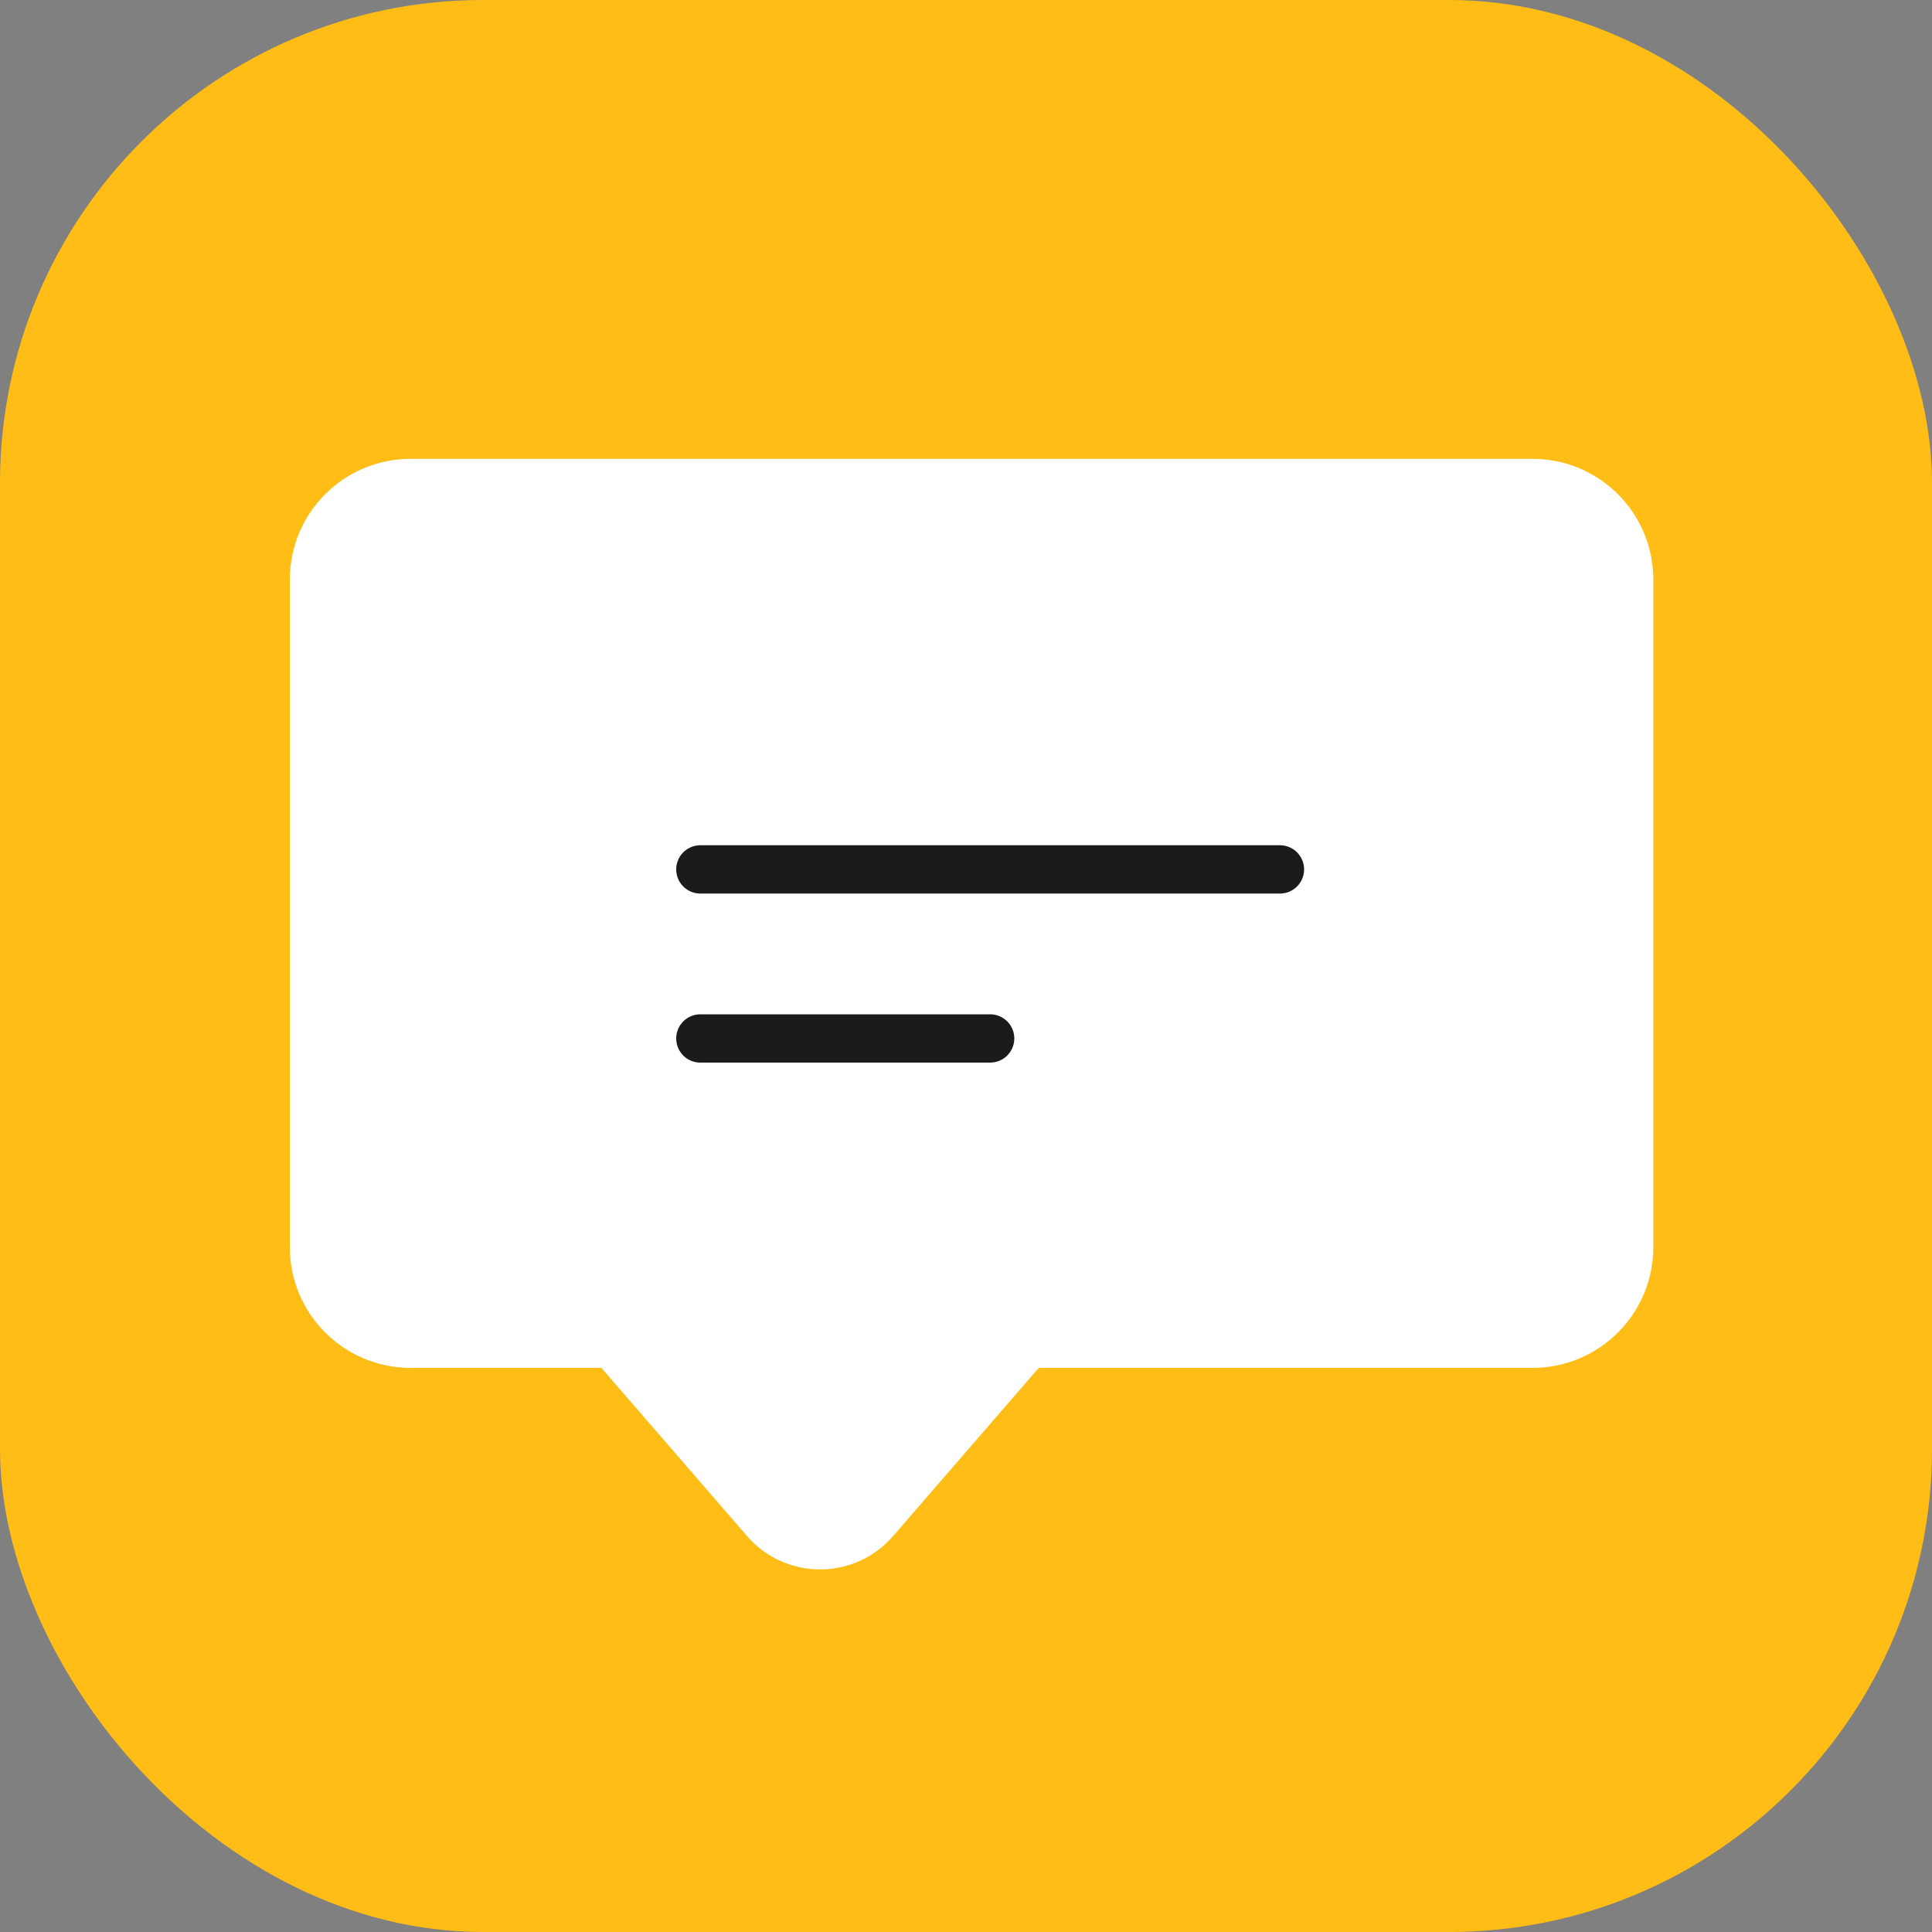
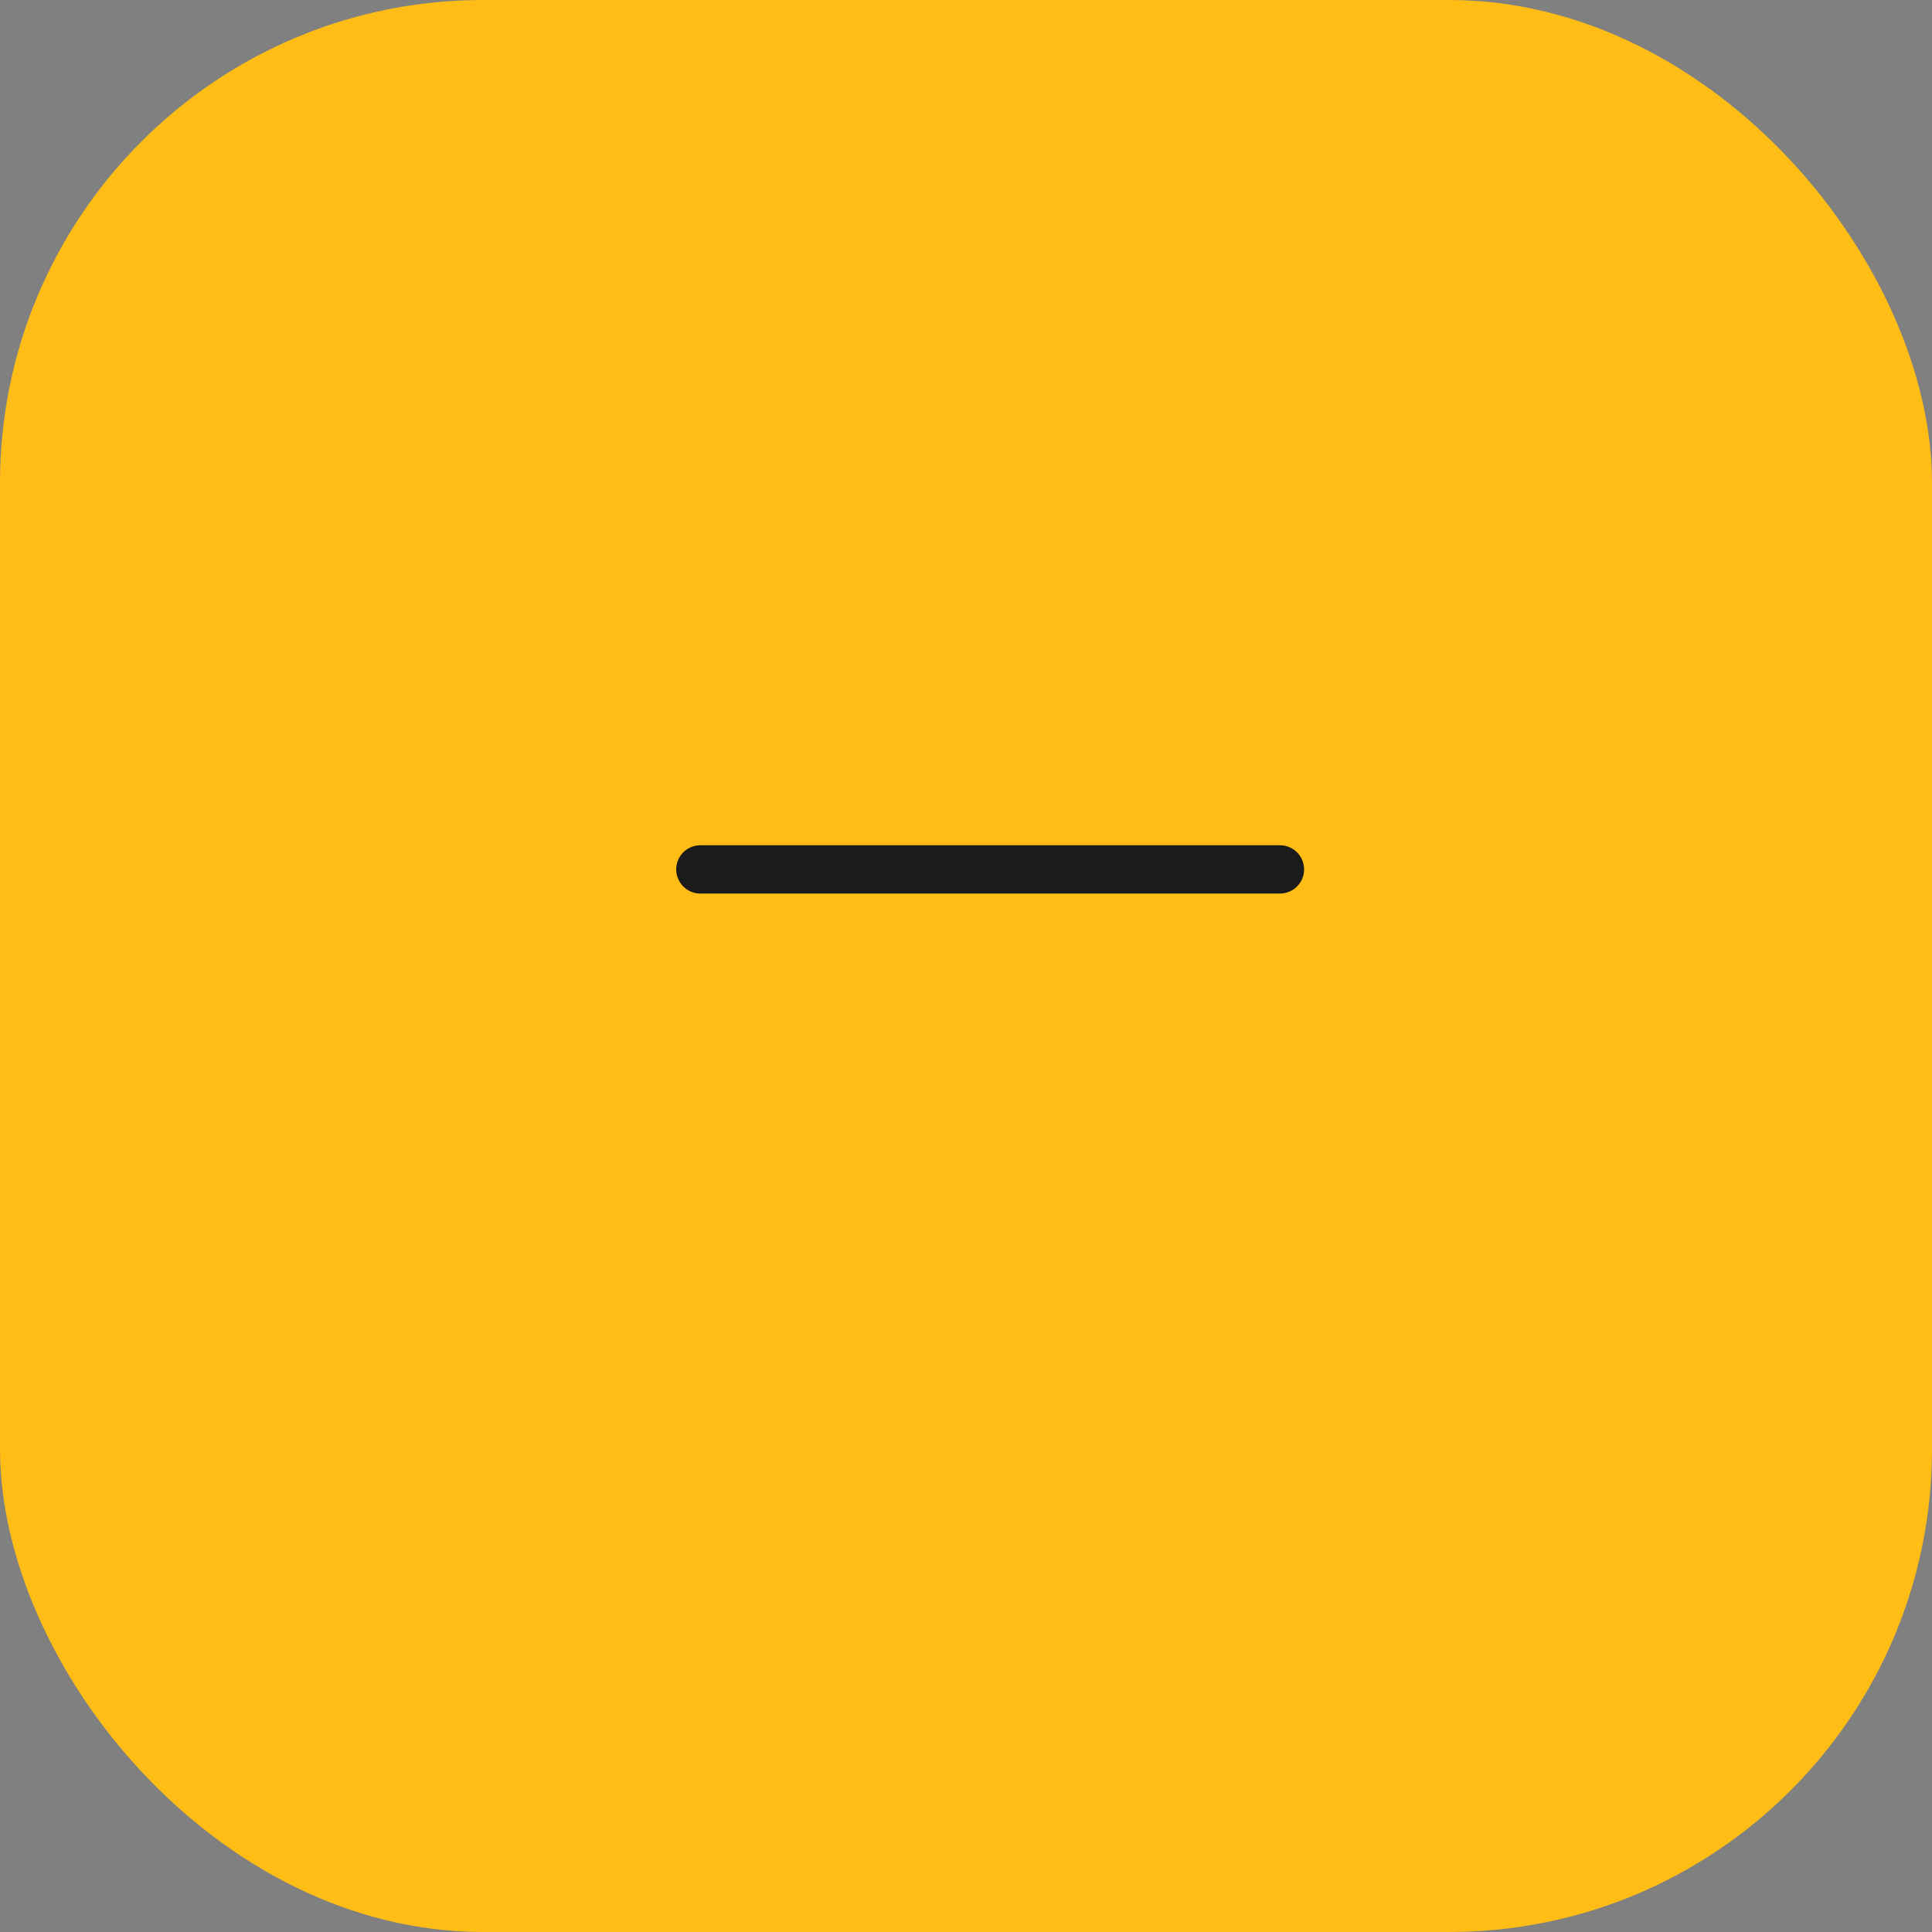
<svg xmlns="http://www.w3.org/2000/svg" width="80" height="80" viewBox="0 0 80 80" fill="none">
  <rect x="0" y="0" width="80" height="80" fill="#808080" stroke="none" />
  <rect width="80" height="80" rx="20" fill="#FFBD15" />
-   <path fill-rule="evenodd" clip-rule="evenodd" d="M17 19C14.239 19 12 21.239 12 24V51.641C12 54.402 14.239 56.641 17 56.641H24.902L30.933 63.605C32.528 65.447 35.386 65.447 36.981 63.605L43.012 56.641H63.461C66.222 56.641 68.461 54.402 68.461 51.641V24C68.461 21.239 66.222 19 63.461 19H17Z" fill="white" />
  <path d="M53 36H29" stroke="#1C1B1B" stroke-width="2" stroke-linecap="round" />
-   <path d="M41 43H29" stroke="#1C1B1B" stroke-width="2" stroke-linecap="round" />
</svg>